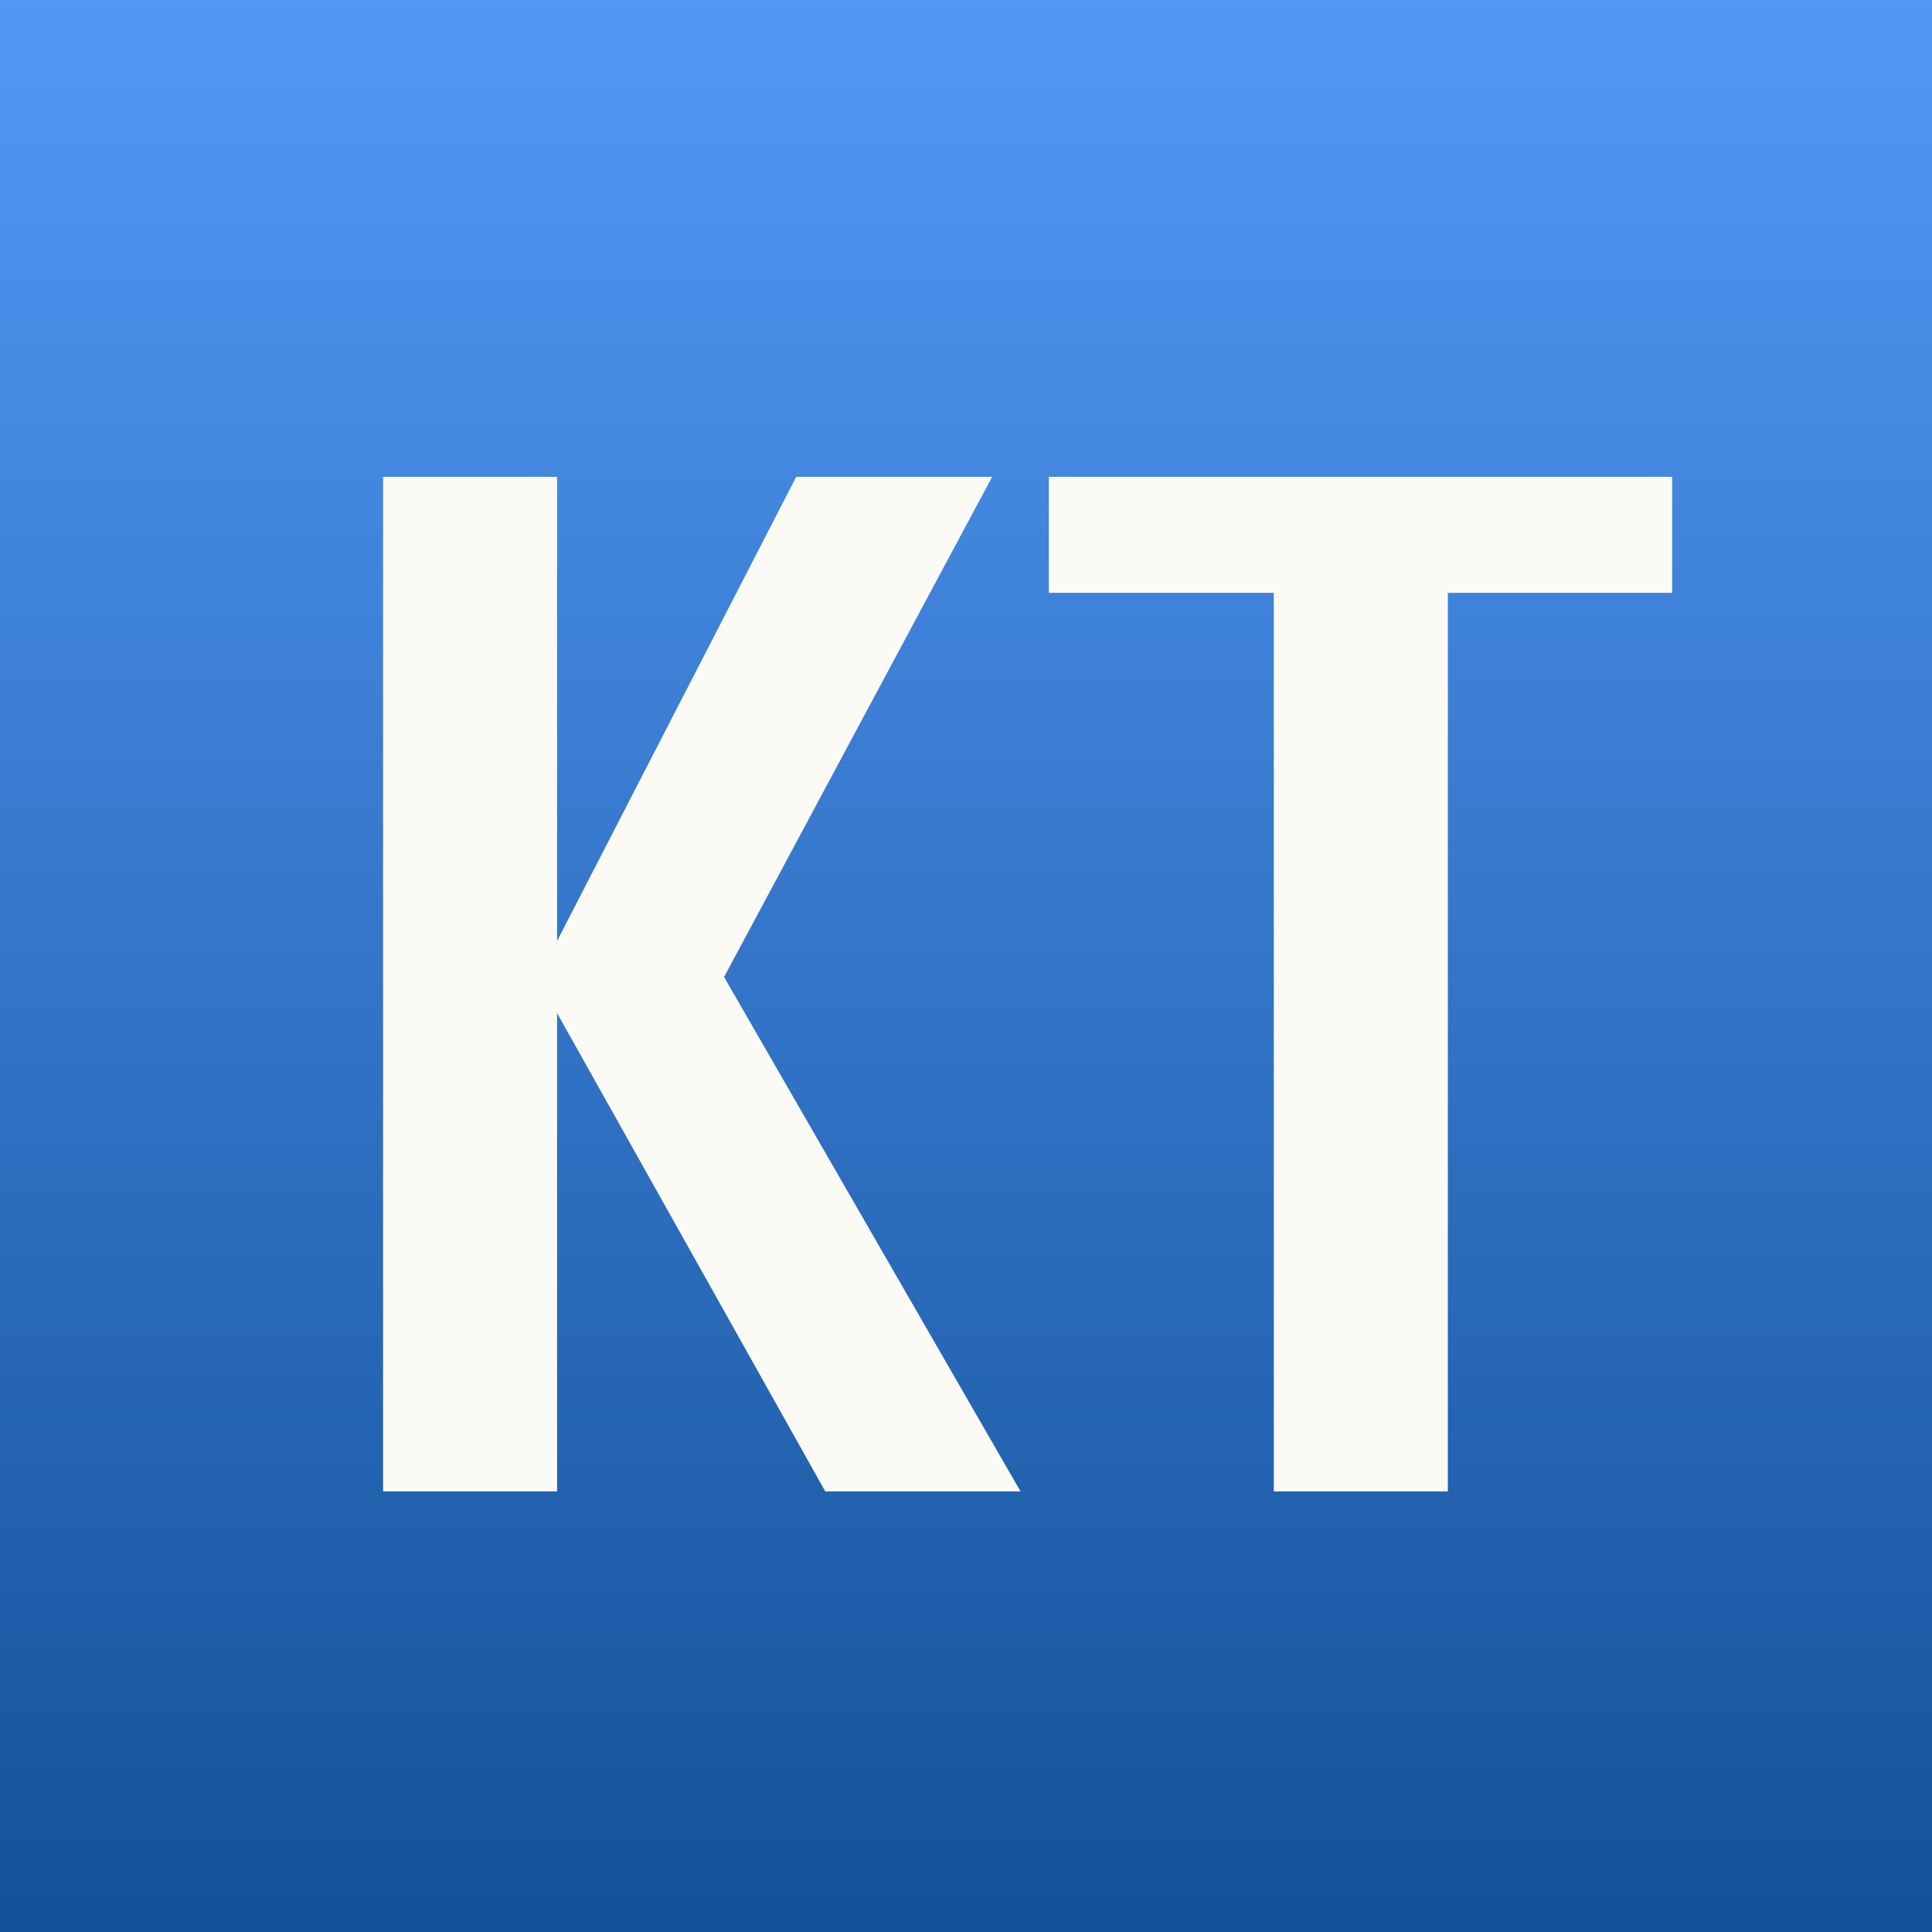
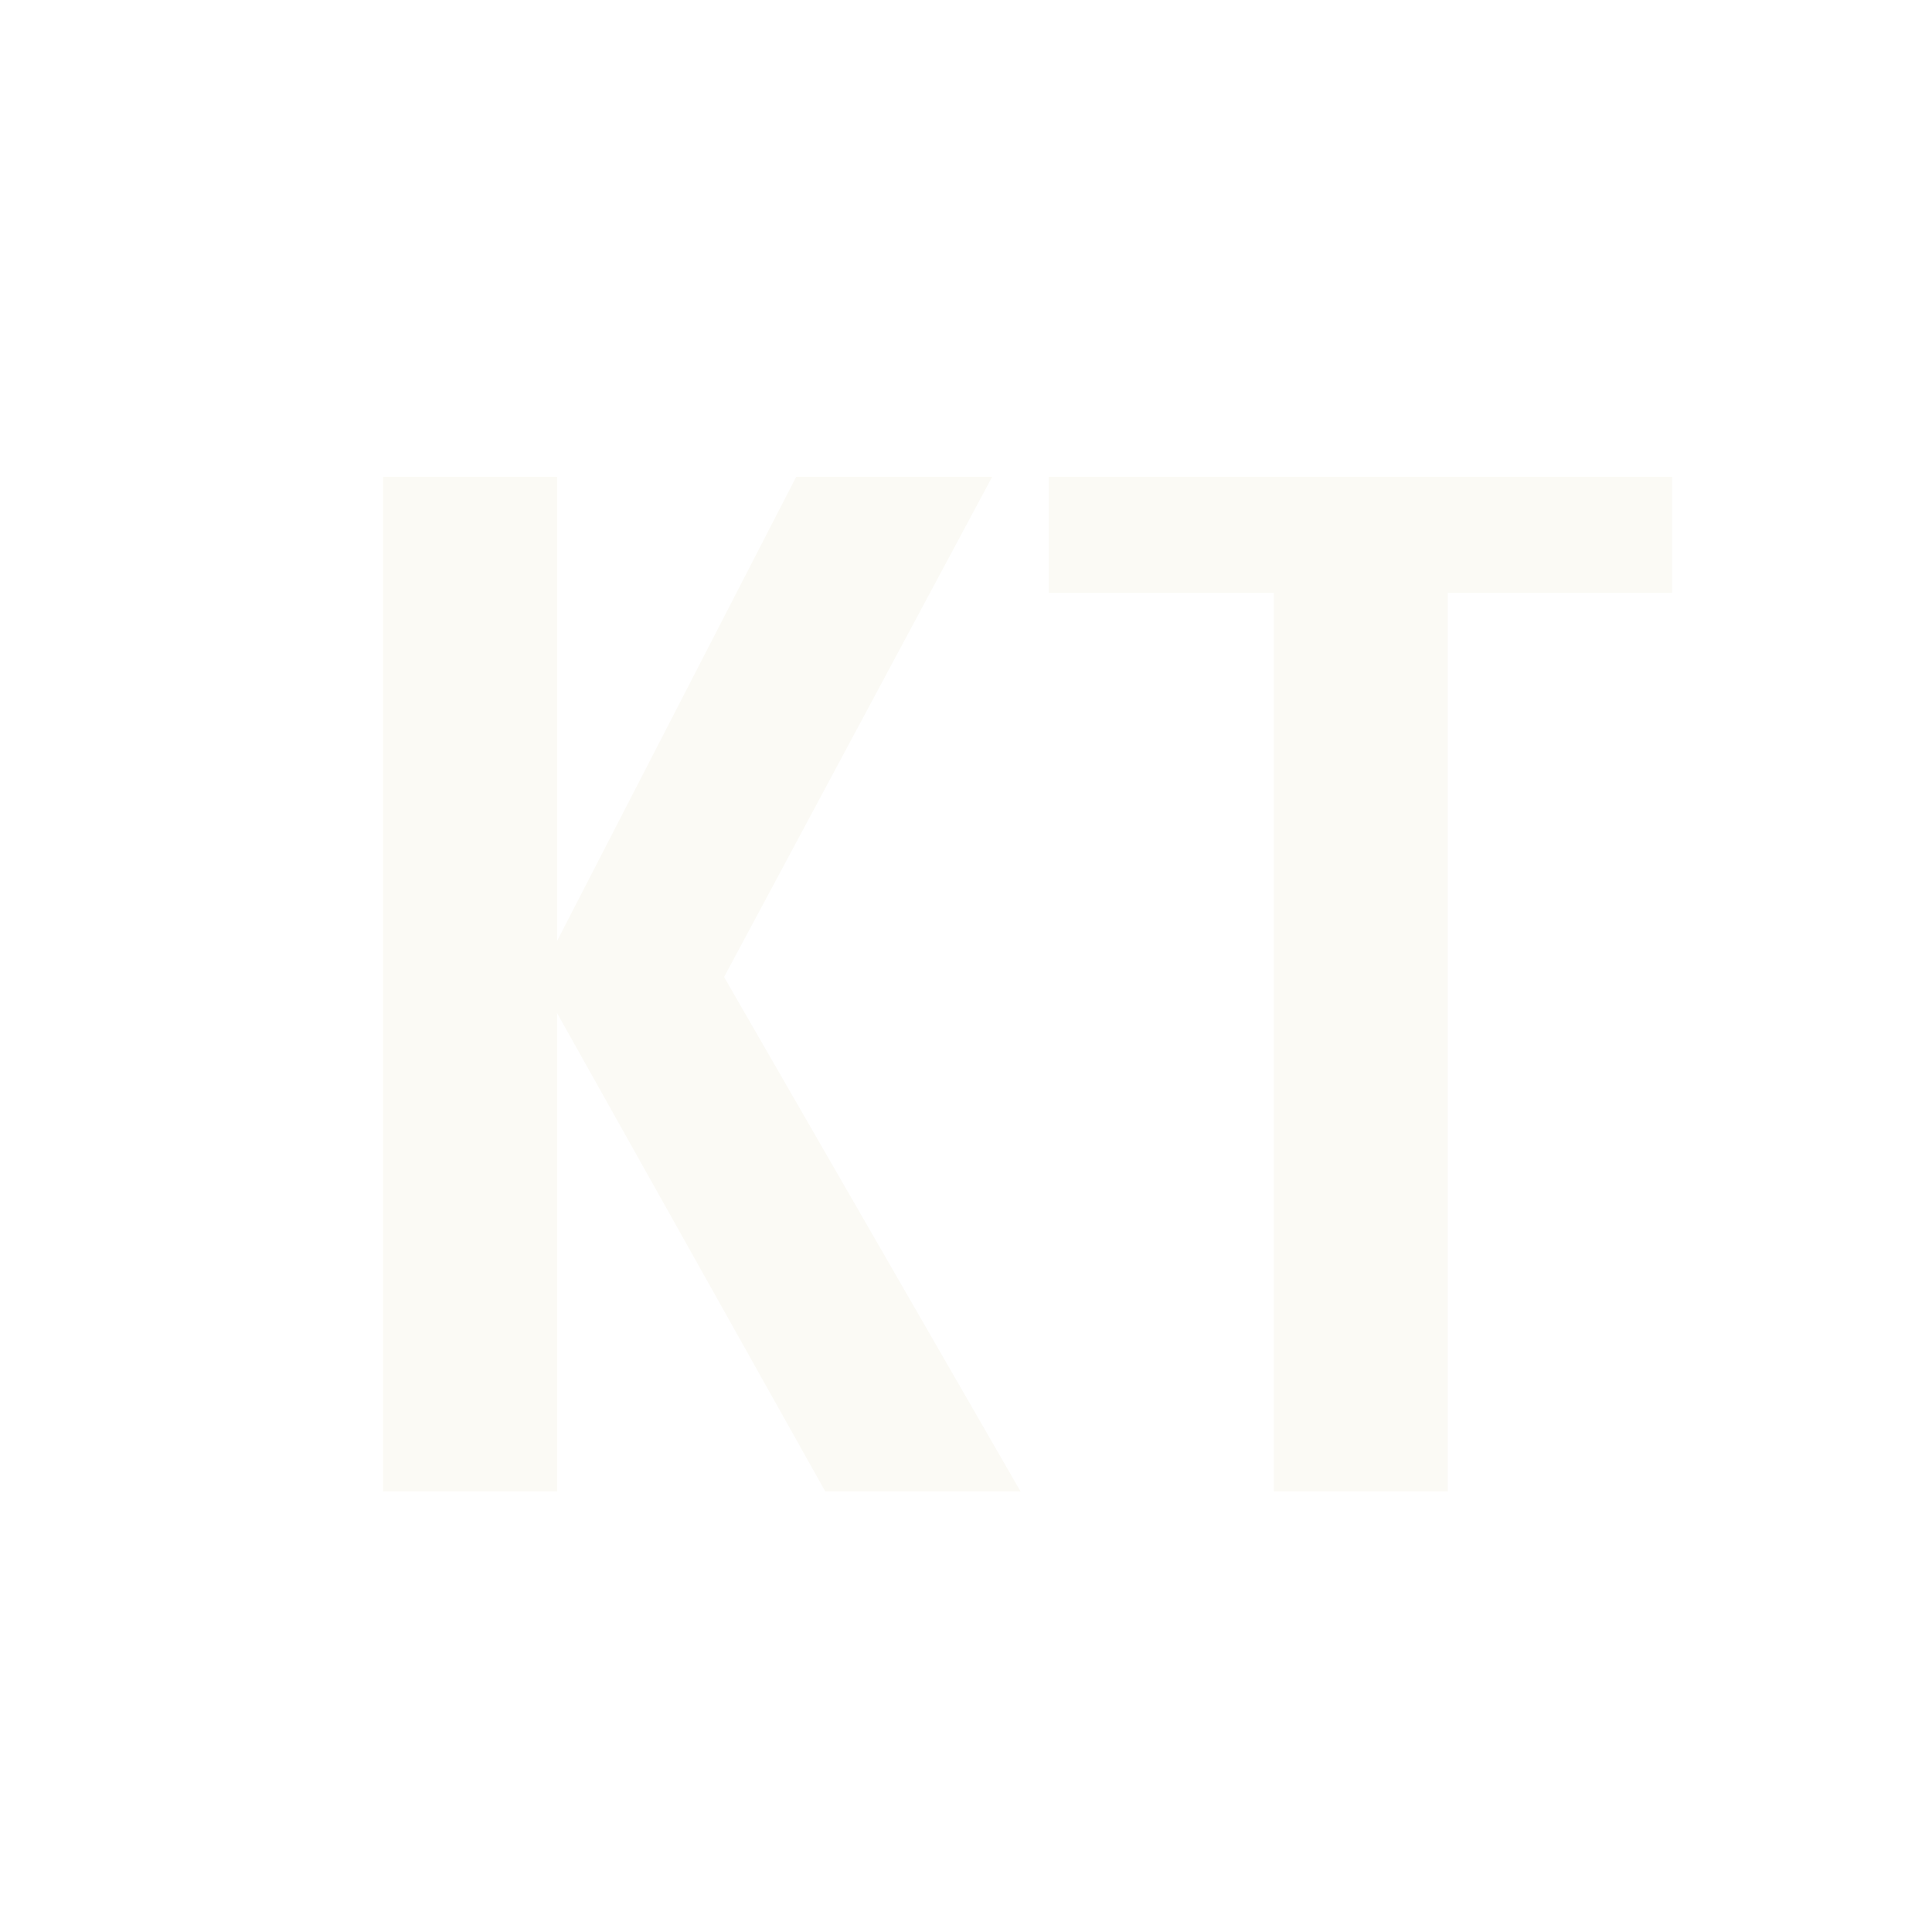
<svg xmlns="http://www.w3.org/2000/svg" height="320" version="1.1" width="320" style="overflow: hidden; position: relative;" viewBox="0 0 320 320" preserveAspectRatio="xMidYMid meet" id="main_svg">
  <svg height="320" version="1.1" width="320" style="overflow: hidden; position: relative;" viewBox="0 0 160 160" preserveAspectRatio="xMidYMid meet" id="imported_svg_layer_1">
-     <rect x="0" y="0" width="160" height="160" rx="0" ry="0" fill="url(#gradient_rxvbzx6ddn6dzha2w1qvc)" stroke="none" stroke-width="0" opacity="1" fill-opacity="1" transform="matrix(1,0,0,1,0,0)" style="-webkit-tap-highlight-color: rgba(0, 0, 0, 0); opacity: 1; fill-opacity: 1;" />
    <defs style="-webkit-tap-highlight-color: rgba(0, 0, 0, 0);">
      <linearGradient id="gradient_rxvbzx6ddn6dzha2w1qvc" x1="1.8369701987210297e-16" y1="0" x2="0" y2="1" style="-webkit-tap-highlight-color: rgba(0, 0, 0, 0);">
        <stop offset="0%" stop-color="#5398f6" stop-opacity="1" style="-webkit-tap-highlight-color: rgba(0, 0, 0, 0);" />
        <stop offset="100%" stop-color="#13529a" stop-opacity="1" style="-webkit-tap-highlight-color: rgba(0, 0, 0, 0);" />
      </linearGradient>
    </defs>
  </svg>
  <svg height="320" version="1.1" width="320" style="overflow: hidden; position: relative;" viewBox="0 0 160 160" preserveAspectRatio="xMidYMid meet" id="imported_svg_layer_2">
    <defs style="-webkit-tap-highlight-color: rgba(0, 0, 0, 0);" />
    <path fill="#ffffff" stroke="#d5d5d5" d="M87.8,30L88.6,46.8H71.5L72.2,30H37.4L10,140H67.2L68.8,104.4H91.1L92.7,140H150L122.6,30H87.8ZM70.9,58.7H89.1L90.4,87.4H69.6L70.9,58.7Z" stroke-width="2" transform="matrix(1,0,0,1,0,0)" style="-webkit-tap-highlight-color: rgba(0, 0, 0, 0); cursor: move; display: none;" />
  </svg>
  <defs style="-webkit-tap-highlight-color: rgba(0, 0, 0, 0);">
    <filter id="filter_7cjsh31w26riyrbbzb5sqg" height="130%" width="130%">
      <feGaussianBlur stdDeviation="2" in="SourceAlpha" />
      <feColorMatrix result="bluralpha" type="matrix" values="1 0 0 0 0 0 1 0 0 0 0 0 1 0 0 0 0 0 0.5 0 " />
      <feOffset dx="3" dy="3" result="offsetblur" />
      <feMerge>
        <feMergeNode in="offsetblur" />
        <feMergeNode in="SourceGraphic" />
      </feMerge>
    </filter>
  </defs>
  <path fill="#fbfaf5" stroke="none" d="M-99.55,0L-99.55,-168.05L-70.73,-168.05L-70.73,-91.17L-31.12,-168.05L1.34,-168.05L-43.07,-85.2L6.03,0L-26.31,0L-70.73,-79.22L-70.73,0L-99.55,0ZM10.72,-148.83L10.72,-168.05L113.96,-168.05L113.96,-148.83L76.81,-148.83L76.81,0L47.98,0L47.98,-148.83L10.72,-148.83Z" filter="url(#filter_7cjsh31w26riyrbbzb5sqg)" transform="matrix(1,0,0,1,160,244.023)" style="-webkit-tap-highlight-color: rgba(0, 0, 0, 0);" />
</svg>